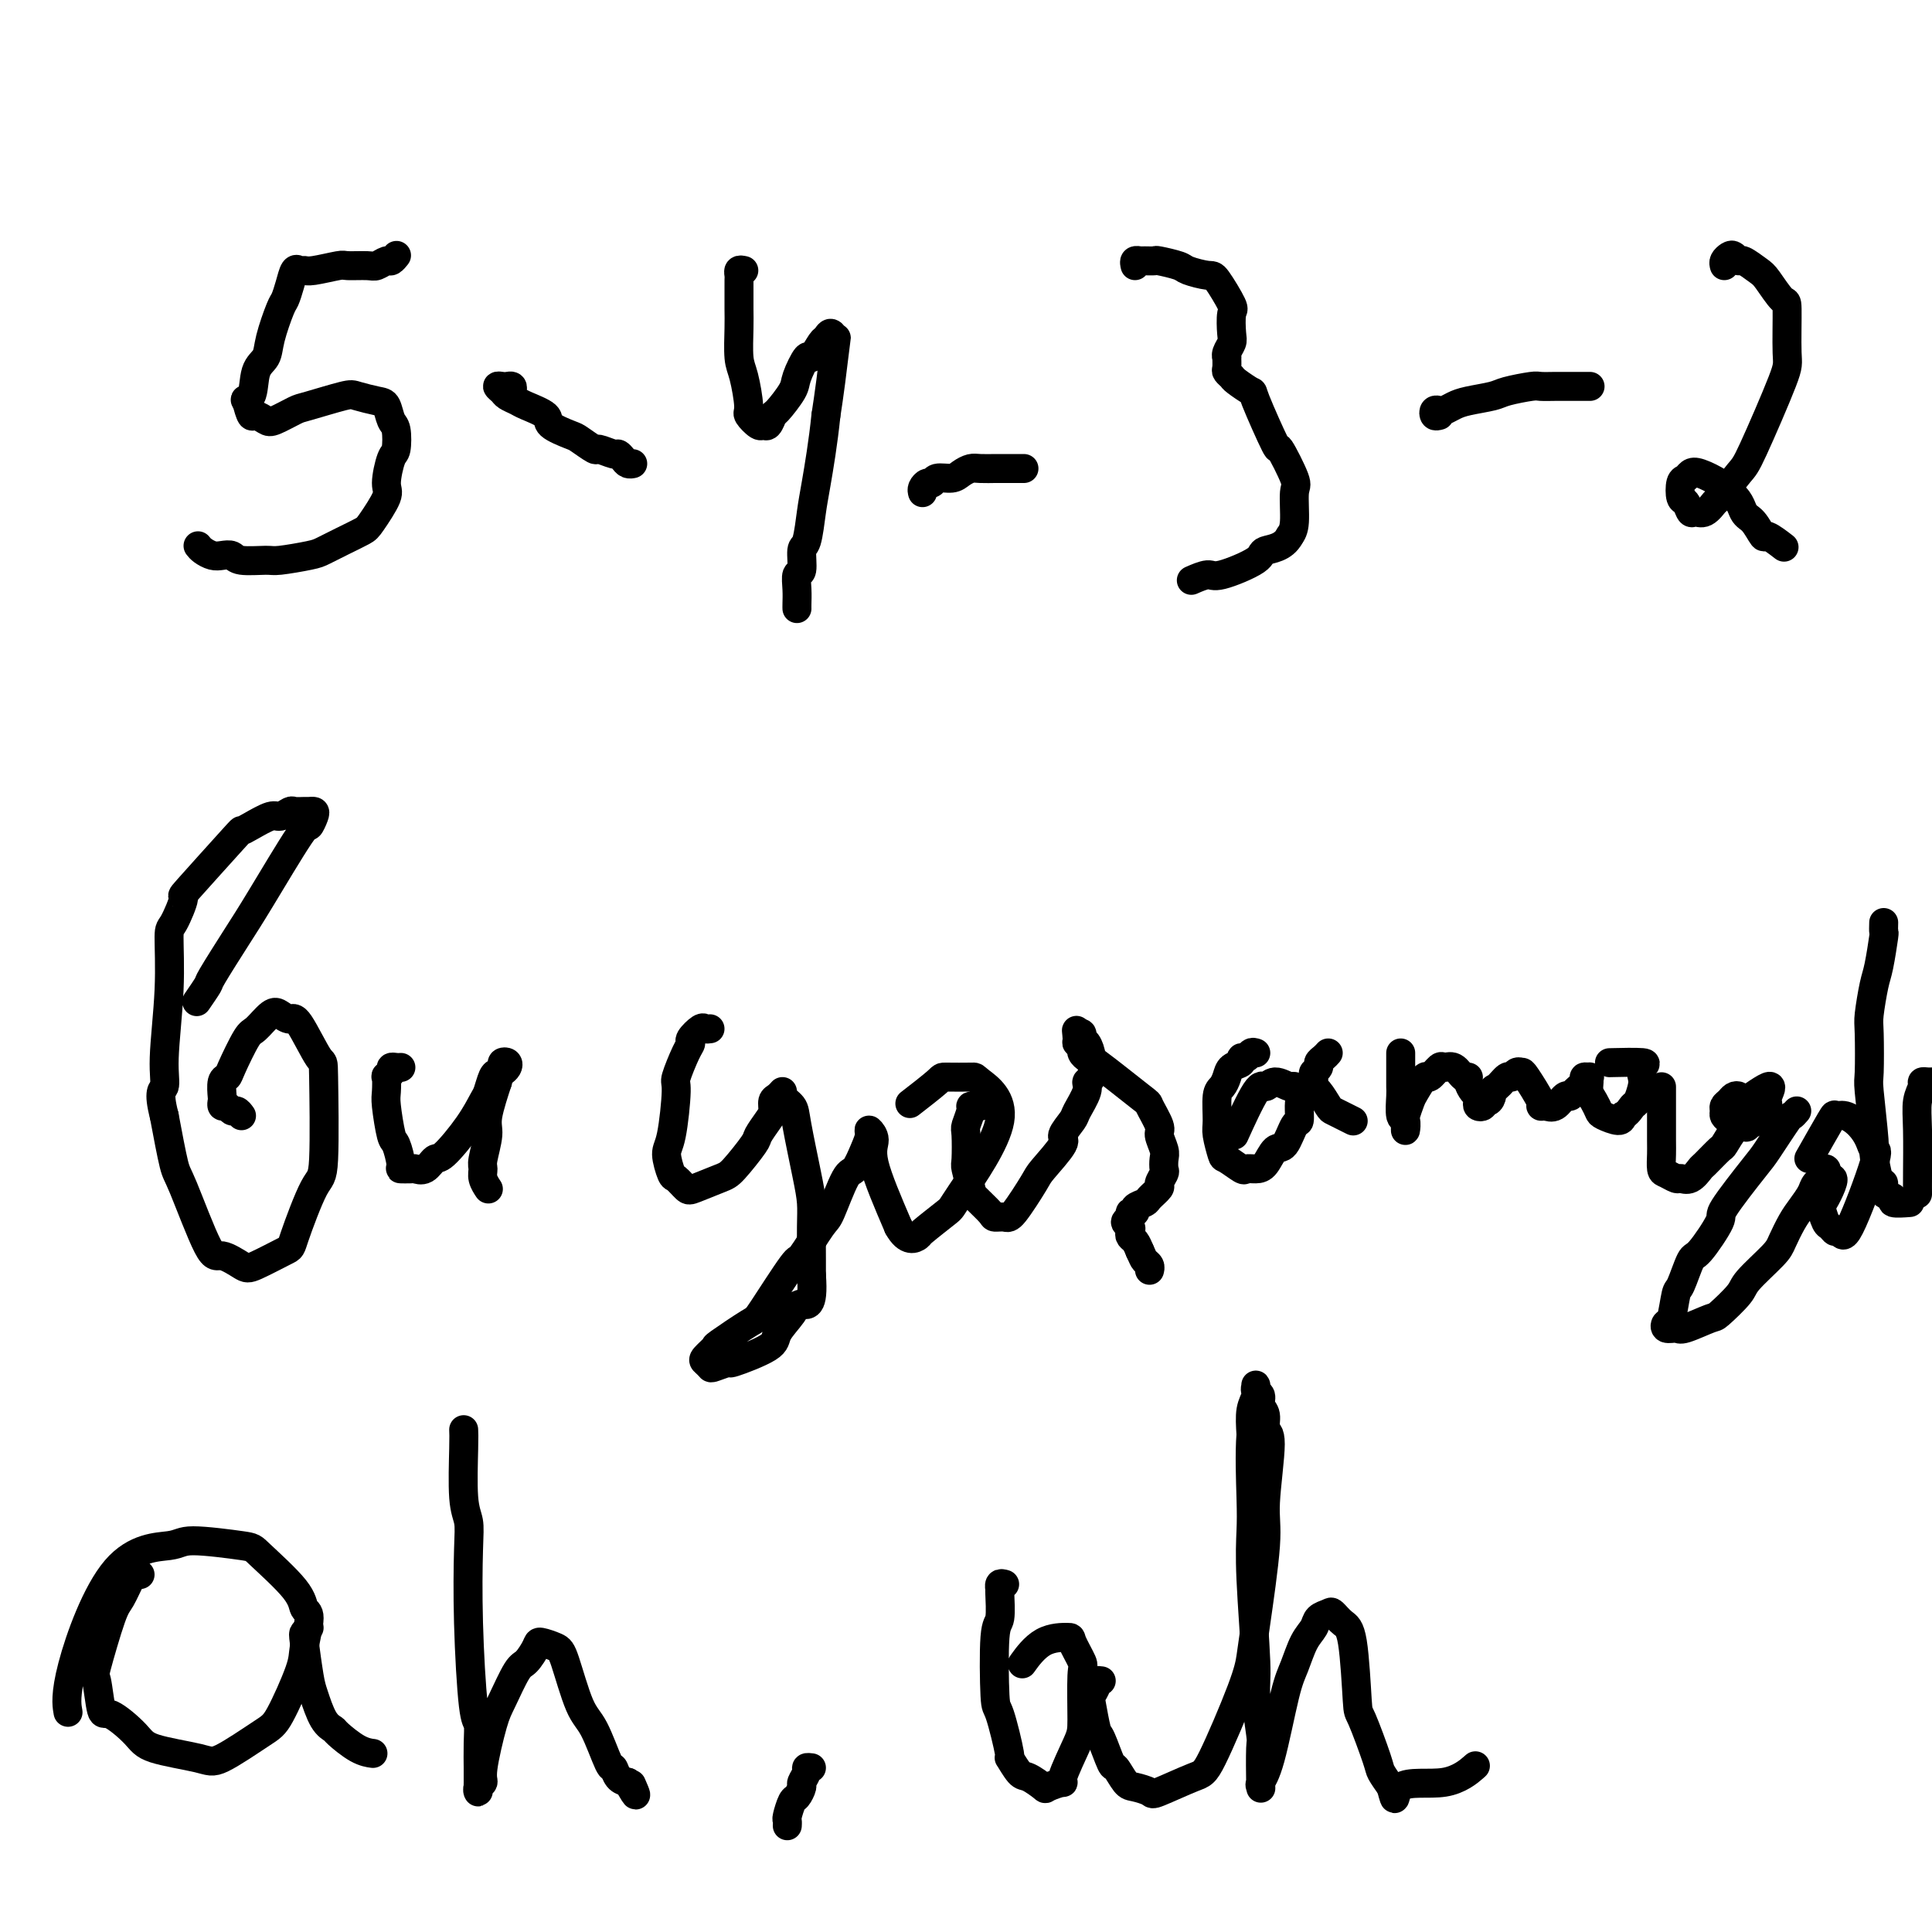
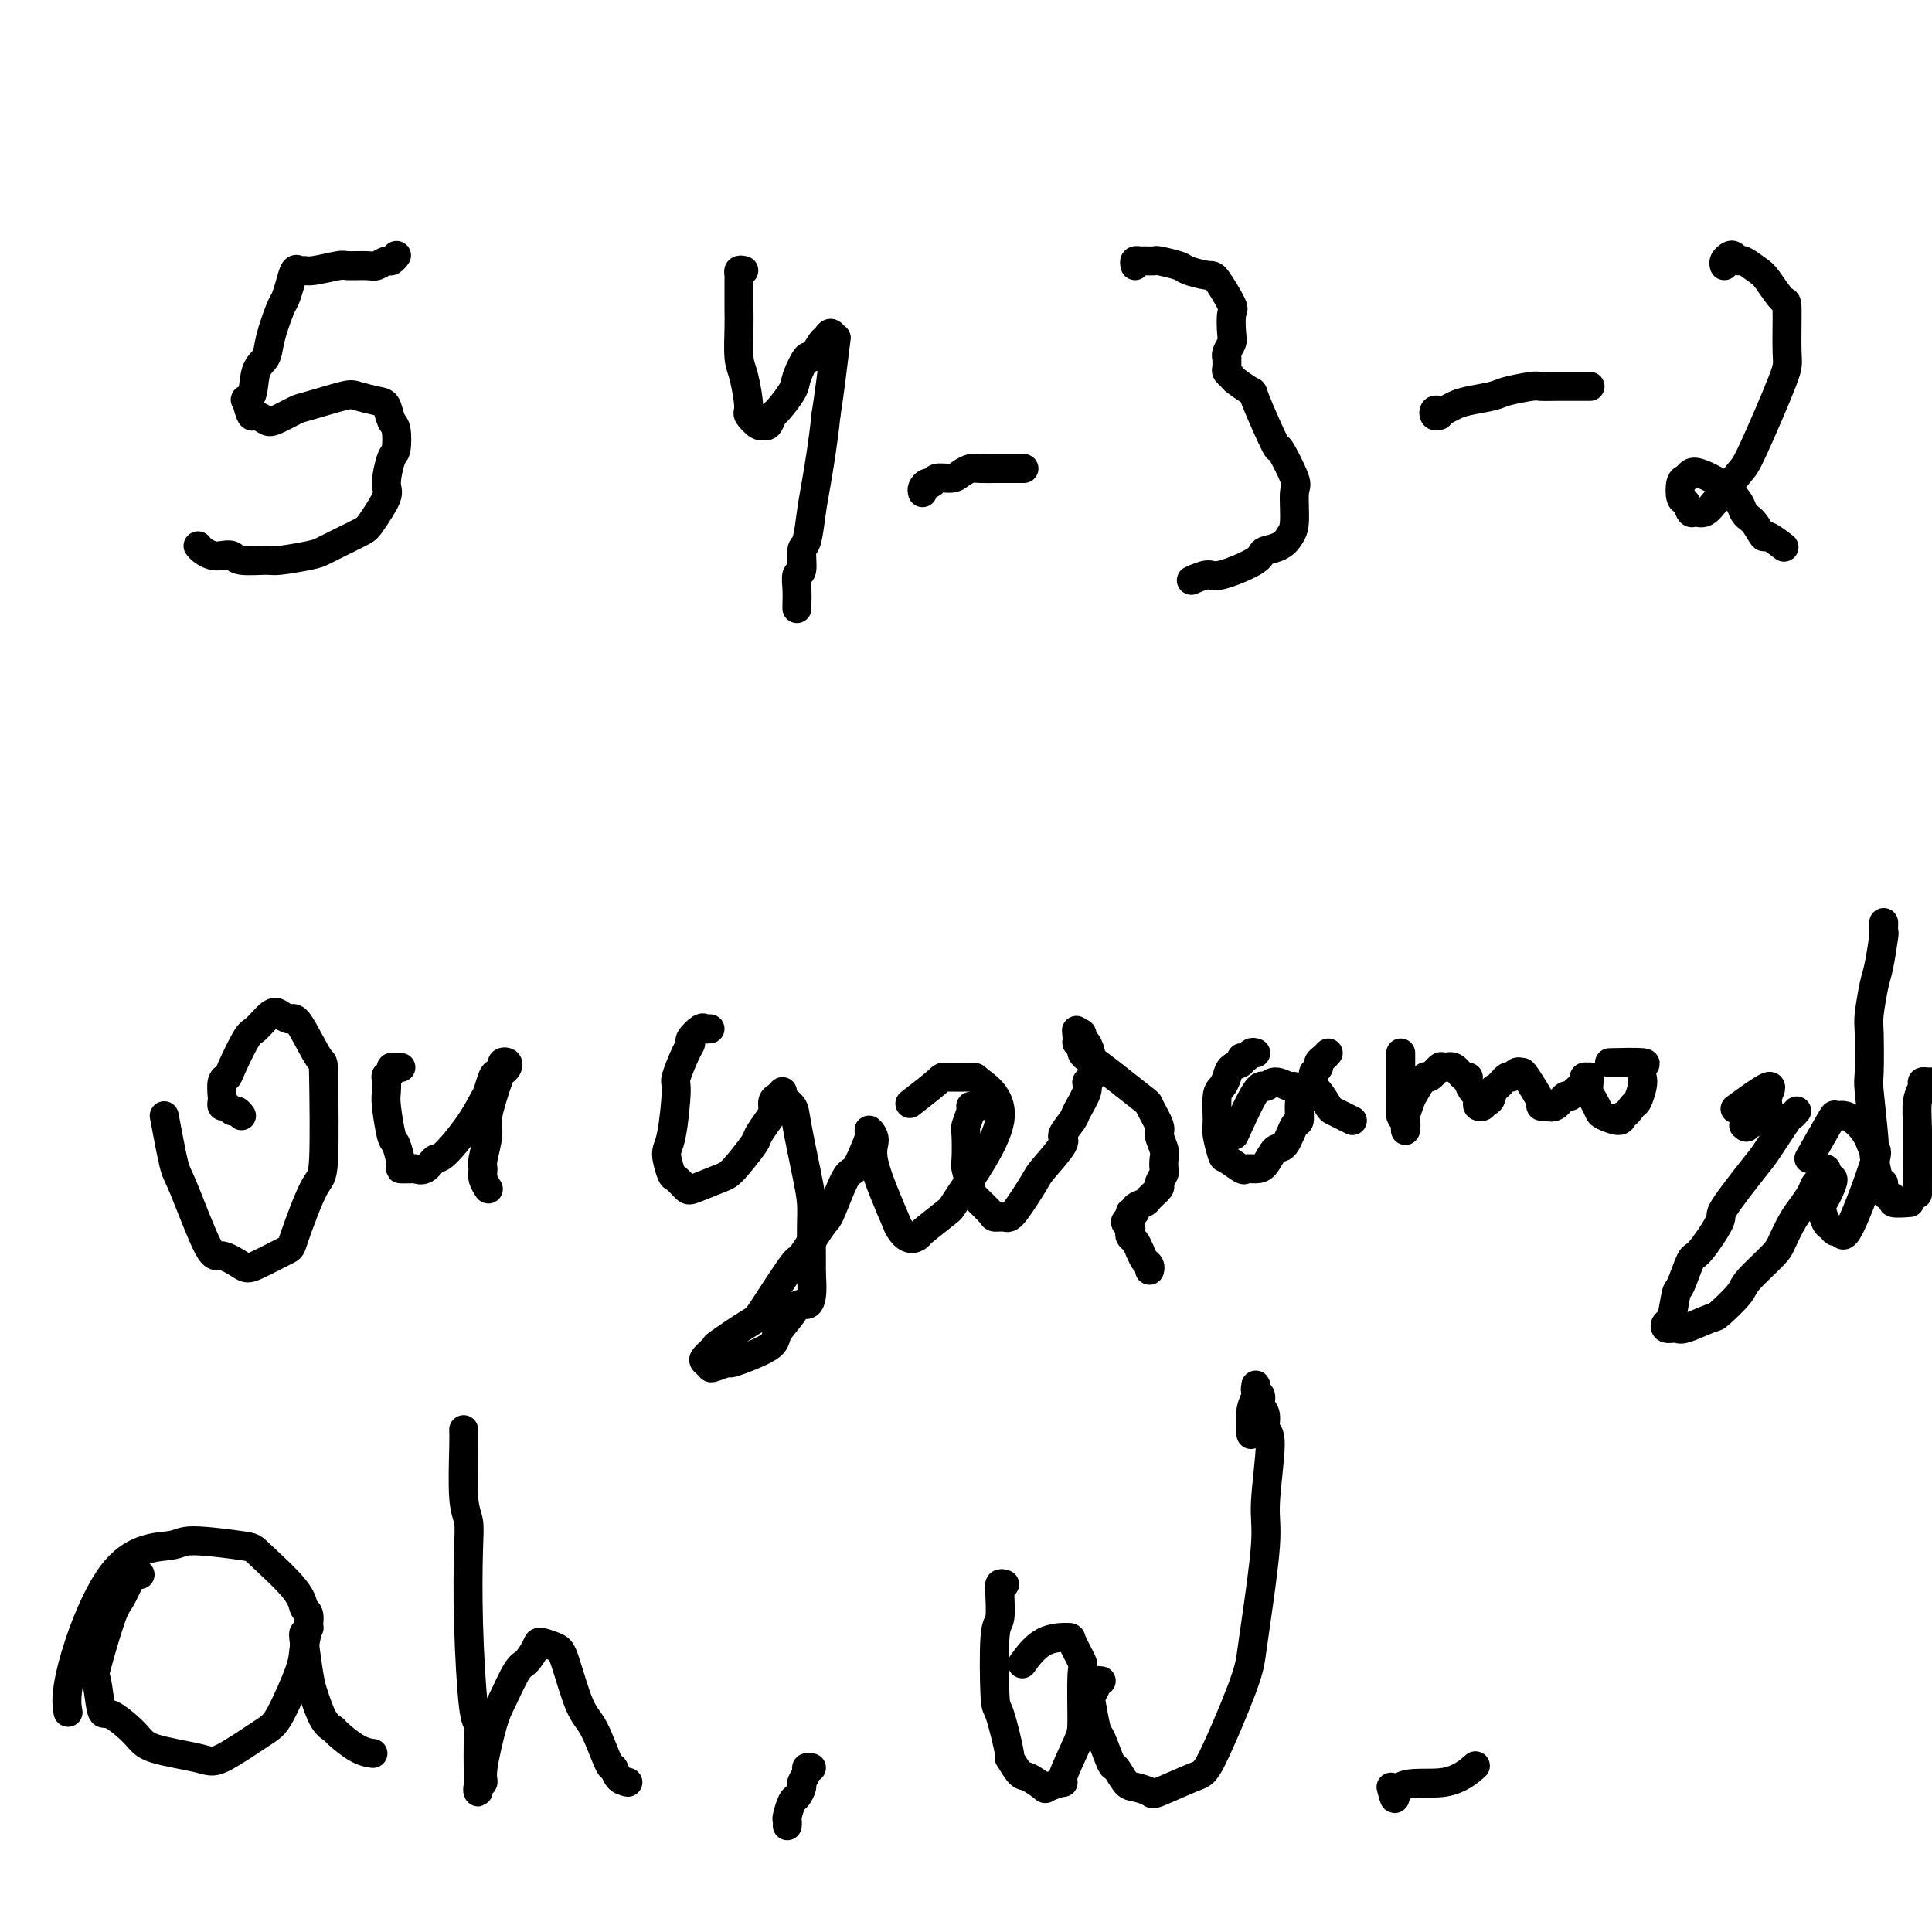
<svg xmlns="http://www.w3.org/2000/svg" viewBox="0 0 400 400" version="1.1">
  <g fill="none" stroke="#000000" stroke-width="6" stroke-linecap="round" stroke-linejoin="round">
    <path d="M41,113c0.242,0.312 0.485,0.623 1,1c0.515,0.377 1.304,0.819 2,1c0.696,0.181 1.299,0.102 2,0c0.701,-0.102 1.501,-0.227 2,0c0.499,0.227 0.699,0.805 2,1c1.301,0.195 3.705,0.008 5,0c1.295,-0.008 1.481,0.163 3,0c1.519,-0.163 4.369,-0.659 6,-1c1.631,-0.341 2.042,-0.525 3,-1c0.958,-0.475 2.462,-1.240 4,-2c1.538,-0.760 3.108,-1.514 4,-2c0.892,-0.486 1.104,-0.705 2,-2c0.896,-1.295 2.476,-3.667 3,-5c0.524,-1.333 -0.006,-1.626 0,-3c0.006,-1.374 0.549,-3.829 1,-5c0.451,-1.171 0.811,-1.059 1,-2c0.189,-0.941 0.209,-2.935 0,-4c-0.209,-1.065 -0.645,-1.201 -1,-2c-0.355,-0.799 -0.627,-2.259 -1,-3c-0.373,-0.741 -0.846,-0.761 -2,-1c-1.154,-0.239 -2.988,-0.698 -4,-1c-1.012,-0.302 -1.201,-0.448 -3,0c-1.799,0.448 -5.207,1.489 -7,2c-1.793,0.511 -1.972,0.493 -3,1c-1.028,0.507 -2.905,1.539 -4,2c-1.095,0.461 -1.407,0.350 -2,0c-0.593,-0.350 -1.467,-0.940 -2,-1c-0.533,-0.060 -0.724,0.412 -1,0c-0.276,-0.412 -0.638,-1.706 -1,-3" />
    <path d="M51,83c-0.732,-0.580 0.438,-0.029 1,-1c0.562,-0.971 0.518,-3.463 1,-5c0.482,-1.537 1.491,-2.119 2,-3c0.509,-0.881 0.518,-2.062 1,-4c0.482,-1.938 1.439,-4.635 2,-6c0.561,-1.365 0.728,-1.399 1,-2c0.272,-0.601 0.650,-1.768 1,-3c0.350,-1.232 0.672,-2.530 1,-3c0.328,-0.470 0.662,-0.112 1,0c0.338,0.112 0.678,-0.023 1,0c0.322,0.023 0.624,0.203 2,0c1.376,-0.203 3.826,-0.791 5,-1c1.174,-0.209 1.074,-0.041 2,0c0.926,0.041 2.879,-0.045 4,0c1.121,0.045 1.411,0.222 2,0c0.589,-0.222 1.477,-0.843 2,-1c0.523,-0.157 0.679,0.150 1,0c0.321,-0.150 0.806,-0.757 1,-1c0.194,-0.243 0.097,-0.121 0,0" />
-     <path d="M106,81c0.093,-0.421 0.186,-0.842 0,-1c-0.186,-0.158 -0.650,-0.054 -1,0c-0.350,0.054 -0.585,0.056 -1,0c-0.415,-0.056 -1.012,-0.171 -1,0c0.012,0.171 0.631,0.626 1,1c0.369,0.374 0.487,0.666 1,1c0.513,0.334 1.419,0.709 2,1c0.581,0.291 0.836,0.496 2,1c1.164,0.504 3.237,1.306 4,2c0.763,0.694 0.216,1.281 1,2c0.784,0.719 2.900,1.570 4,2c1.100,0.430 1.184,0.440 2,1c0.816,0.560 2.365,1.669 3,2c0.635,0.331 0.355,-0.118 1,0c0.645,0.118 2.215,0.802 3,1c0.785,0.198 0.785,-0.091 1,0c0.215,0.091 0.645,0.560 1,1c0.355,0.440 0.634,0.849 1,1c0.366,0.151 0.819,0.043 1,0c0.181,-0.043 0.091,-0.022 0,0" />
    <path d="M154,56c-0.423,-0.092 -0.845,-0.184 -1,0c-0.155,0.184 -0.041,0.644 0,1c0.041,0.356 0.010,0.609 0,1c-0.010,0.391 -0.000,0.919 0,2c0.000,1.081 -0.010,2.713 0,4c0.010,1.287 0.039,2.227 0,4c-0.039,1.773 -0.147,4.378 0,6c0.147,1.622 0.550,2.262 1,4c0.450,1.738 0.946,4.573 1,6c0.054,1.427 -0.336,1.447 0,2c0.336,0.553 1.397,1.640 2,2c0.603,0.360 0.747,-0.008 1,0c0.253,0.008 0.616,0.391 1,0c0.384,-0.391 0.789,-1.557 1,-2c0.211,-0.443 0.226,-0.165 1,-1c0.774,-0.835 2.305,-2.784 3,-4c0.695,-1.216 0.553,-1.697 1,-3c0.447,-1.303 1.481,-3.426 2,-4c0.519,-0.574 0.521,0.401 1,0c0.479,-0.401 1.436,-2.177 2,-3c0.564,-0.823 0.737,-0.694 1,-1c0.263,-0.306 0.618,-1.049 1,-1c0.382,0.049 0.793,0.889 1,1c0.207,0.111 0.210,-0.509 0,1c-0.210,1.509 -0.631,5.145 -1,8c-0.369,2.855 -0.684,4.927 -1,7" />
    <path d="M171,86c-0.559,5.530 -1.455,10.855 -2,14c-0.545,3.145 -0.738,4.108 -1,6c-0.262,1.892 -0.592,4.712 -1,6c-0.408,1.288 -0.894,1.045 -1,2c-0.106,0.955 0.168,3.107 0,4c-0.168,0.893 -0.777,0.527 -1,1c-0.223,0.473 -0.060,1.787 0,3c0.060,1.213 0.016,2.327 0,3c-0.016,0.673 -0.005,0.907 0,1c0.005,0.093 0.002,0.047 0,0" />
    <path d="M191,102c-0.085,-0.301 -0.171,-0.602 0,-1c0.171,-0.398 0.598,-0.894 1,-1c0.402,-0.106 0.779,0.178 1,0c0.221,-0.178 0.284,-0.818 1,-1c0.716,-0.182 2.084,0.095 3,0c0.916,-0.095 1.381,-0.561 2,-1c0.619,-0.439 1.392,-0.850 2,-1c0.608,-0.150 1.052,-0.040 2,0c0.948,0.040 2.401,0.011 3,0c0.599,-0.011 0.343,-0.003 1,0c0.657,0.003 2.228,0.001 3,0c0.772,-0.001 0.746,-0.000 1,0c0.254,0.000 0.787,0.000 1,0c0.213,-0.000 0.107,-0.000 0,0" />
    <path d="M235,55c-0.099,-0.423 -0.198,-0.846 0,-1c0.198,-0.154 0.694,-0.038 1,0c0.306,0.038 0.422,-0.001 1,0c0.578,0.001 1.619,0.043 2,0c0.381,-0.043 0.103,-0.170 1,0c0.897,0.170 2.970,0.638 4,1c1.030,0.362 1.019,0.619 2,1c0.981,0.381 2.956,0.886 4,1c1.044,0.114 1.156,-0.164 2,1c0.844,1.164 2.418,3.768 3,5c0.582,1.232 0.170,1.091 0,2c-0.170,0.909 -0.098,2.869 0,4c0.098,1.131 0.223,1.434 0,2c-0.223,0.566 -0.793,1.394 -1,2c-0.207,0.606 -0.052,0.989 0,1c0.052,0.011 0.001,-0.349 0,0c-0.001,0.349 0.050,1.408 0,2c-0.050,0.592 -0.199,0.717 0,1c0.199,0.283 0.748,0.723 1,1c0.252,0.277 0.208,0.390 1,1c0.792,0.610 2.420,1.715 3,2c0.580,0.285 0.113,-0.251 1,2c0.887,2.251 3.128,7.289 4,9c0.872,1.711 0.375,0.097 1,1c0.625,0.903 2.374,4.325 3,6c0.626,1.675 0.130,1.605 0,3c-0.130,1.395 0.106,4.256 0,6c-0.106,1.744 -0.553,2.372 -1,3" />
    <path d="M267,111c-1.270,2.464 -3.945,2.626 -5,3c-1.055,0.374 -0.490,0.962 -2,2c-1.510,1.038 -5.095,2.526 -7,3c-1.905,0.474 -2.128,-0.065 -3,0c-0.872,0.065 -2.392,0.733 -3,1c-0.608,0.267 -0.304,0.134 0,0" />
    <path d="M298,86c-0.397,0.112 -0.794,0.223 -1,0c-0.206,-0.223 -0.220,-0.781 0,-1c0.220,-0.219 0.675,-0.100 1,0c0.325,0.100 0.521,0.182 1,0c0.479,-0.182 1.242,-0.627 2,-1c0.758,-0.373 1.511,-0.674 3,-1c1.489,-0.326 3.715,-0.676 5,-1c1.285,-0.324 1.628,-0.623 3,-1c1.372,-0.377 3.772,-0.833 5,-1c1.228,-0.167 1.283,-0.045 2,0c0.717,0.045 2.094,0.012 3,0c0.906,-0.012 1.339,-0.003 2,0c0.661,0.003 1.548,0.001 2,0c0.452,-0.001 0.468,-0.000 1,0c0.532,0.000 1.581,0.000 2,0c0.419,-0.000 0.210,-0.000 0,0" />
    <path d="M357,55c-0.090,-0.319 -0.181,-0.637 0,-1c0.181,-0.363 0.633,-0.770 1,-1c0.367,-0.230 0.649,-0.282 1,0c0.351,0.282 0.770,0.900 1,1c0.230,0.100 0.272,-0.318 1,0c0.728,0.318 2.142,1.370 3,2c0.858,0.630 1.160,0.836 2,2c0.840,1.164 2.219,3.285 3,4c0.781,0.715 0.966,0.022 1,2c0.034,1.978 -0.082,6.625 0,9c0.082,2.375 0.363,2.477 -1,6c-1.363,3.523 -4.371,10.468 -6,14c-1.629,3.532 -1.879,3.650 -3,5c-1.121,1.350 -3.112,3.933 -4,5c-0.888,1.067 -0.671,0.618 -1,1c-0.329,0.382 -1.202,1.594 -2,2c-0.798,0.406 -1.521,0.007 -2,0c-0.479,-0.007 -0.714,0.377 -1,0c-0.286,-0.377 -0.624,-1.516 -1,-2c-0.376,-0.484 -0.790,-0.313 -1,-1c-0.210,-0.687 -0.215,-2.231 0,-3c0.215,-0.769 0.649,-0.764 1,-1c0.351,-0.236 0.620,-0.713 1,-1c0.380,-0.287 0.872,-0.385 2,0c1.128,0.385 2.894,1.253 4,2c1.106,0.747 1.553,1.374 2,2" />
    <path d="M358,102c2.137,1.145 2.479,3.008 3,4c0.521,0.992 1.223,1.114 2,2c0.777,0.886 1.631,2.536 2,3c0.369,0.464 0.253,-0.260 1,0c0.747,0.260 2.356,1.503 3,2c0.644,0.497 0.322,0.249 0,0" />
    <path d="M50,231c-0.332,-0.455 -0.663,-0.910 -1,-1c-0.337,-0.090 -0.678,0.185 -1,0c-0.322,-0.185 -0.623,-0.831 -1,-1c-0.377,-0.169 -0.830,0.137 -1,0c-0.170,-0.137 -0.059,-0.718 0,-1c0.059,-0.282 0.064,-0.265 0,-1c-0.064,-0.735 -0.198,-2.222 0,-3c0.198,-0.778 0.728,-0.846 1,-1c0.272,-0.154 0.285,-0.392 1,-2c0.715,-1.608 2.131,-4.584 3,-6c0.869,-1.416 1.189,-1.273 2,-2c0.811,-0.727 2.112,-2.326 3,-3c0.888,-0.674 1.362,-0.424 2,0c0.638,0.424 1.440,1.022 2,1c0.560,-0.022 0.878,-0.663 2,1c1.122,1.663 3.046,5.630 4,7c0.954,1.370 0.937,0.144 1,4c0.063,3.856 0.207,12.795 0,17c-0.207,4.205 -0.763,3.675 -2,6c-1.237,2.325 -3.154,7.504 -4,10c-0.846,2.496 -0.622,2.308 -2,3c-1.378,0.692 -4.358,2.262 -6,3c-1.642,0.738 -1.945,0.643 -3,0c-1.055,-0.643 -2.863,-1.832 -4,-2c-1.137,-0.168 -1.604,0.687 -3,-2c-1.396,-2.687 -3.722,-8.916 -5,-12c-1.278,-3.084 -1.508,-3.024 -2,-5c-0.492,-1.976 -1.246,-5.988 -2,-10" />
-     <path d="M34,231c-1.376,-5.353 -0.315,-5.237 0,-6c0.315,-0.763 -0.117,-2.406 0,-6c0.117,-3.594 0.783,-9.139 1,-14c0.217,-4.861 -0.015,-9.037 0,-11c0.015,-1.963 0.276,-1.713 1,-3c0.724,-1.287 1.911,-4.112 2,-5c0.089,-0.888 -0.919,0.161 1,-2c1.919,-2.161 6.765,-7.531 9,-10c2.235,-2.469 1.860,-2.039 2,-2c0.140,0.039 0.796,-0.315 2,-1c1.204,-0.685 2.956,-1.700 4,-2c1.044,-0.300 1.379,0.116 2,0c0.621,-0.116 1.529,-0.764 2,-1c0.471,-0.236 0.505,-0.062 1,0c0.495,0.062 1.449,0.011 2,0c0.551,-0.011 0.697,0.017 1,0c0.303,-0.017 0.762,-0.081 1,0c0.238,0.081 0.253,0.306 0,1c-0.253,0.694 -0.776,1.857 -1,2c-0.224,0.143 -0.149,-0.735 -2,2c-1.851,2.735 -5.628,9.084 -8,13c-2.372,3.916 -3.340,5.400 -5,8c-1.660,2.600 -4.012,6.315 -5,8c-0.988,1.685 -0.612,1.338 -1,2c-0.388,0.662 -1.539,2.332 -2,3c-0.461,0.668 -0.230,0.334 0,0" />
    <path d="M83,221c-0.301,0.021 -0.603,0.041 -1,0c-0.397,-0.041 -0.891,-0.145 -1,0c-0.109,0.145 0.166,0.538 0,1c-0.166,0.462 -0.773,0.993 -1,1c-0.227,0.007 -0.072,-0.510 0,0c0.072,0.510 0.062,2.046 0,3c-0.062,0.954 -0.176,1.328 0,3c0.176,1.672 0.643,4.644 1,6c0.357,1.356 0.606,1.095 1,2c0.394,0.905 0.934,2.977 1,4c0.066,1.023 -0.344,0.998 0,1c0.344,0.002 1.440,0.030 2,0c0.560,-0.030 0.583,-0.117 1,0c0.417,0.117 1.229,0.438 2,0c0.771,-0.438 1.502,-1.635 2,-2c0.498,-0.365 0.763,0.102 2,-1c1.237,-1.102 3.444,-3.773 5,-6c1.556,-2.227 2.459,-4.011 3,-5c0.541,-0.989 0.718,-1.183 1,-2c0.282,-0.817 0.668,-2.258 1,-3c0.332,-0.742 0.612,-0.784 1,-1c0.388,-0.216 0.886,-0.605 1,-1c0.114,-0.395 -0.155,-0.796 0,-1c0.155,-0.204 0.735,-0.209 1,0c0.265,0.209 0.215,0.633 0,1c-0.215,0.367 -0.596,0.676 -1,1c-0.404,0.324 -0.830,0.664 -1,1c-0.170,0.336 -0.085,0.668 0,1" />
    <path d="M103,224c-0.624,1.881 -1.685,5.084 -2,7c-0.315,1.916 0.115,2.545 0,4c-0.115,1.455 -0.777,3.735 -1,5c-0.223,1.265 -0.008,1.514 0,2c0.008,0.486 -0.190,1.208 0,2c0.190,0.792 0.769,1.655 1,2c0.231,0.345 0.116,0.173 0,0" />
    <path d="M147,213c-0.371,0.054 -0.742,0.108 -1,0c-0.258,-0.108 -0.402,-0.379 -1,0c-0.598,0.379 -1.648,1.407 -2,2c-0.352,0.593 -0.006,0.750 0,1c0.006,0.250 -0.329,0.592 -1,2c-0.671,1.408 -1.679,3.880 -2,5c-0.321,1.120 0.046,0.887 0,3c-0.046,2.113 -0.503,6.573 -1,9c-0.497,2.427 -1.034,2.820 -1,4c0.034,1.180 0.639,3.147 1,4c0.361,0.853 0.479,0.594 1,1c0.521,0.406 1.447,1.478 2,2c0.553,0.522 0.735,0.492 2,0c1.265,-0.492 3.613,-1.448 5,-2c1.387,-0.552 1.811,-0.700 3,-2c1.189,-1.300 3.141,-3.753 4,-5c0.859,-1.247 0.625,-1.289 1,-2c0.375,-0.711 1.359,-2.090 2,-3c0.641,-0.910 0.941,-1.352 1,-2c0.059,-0.648 -0.121,-1.502 0,-2c0.121,-0.498 0.542,-0.638 1,-1c0.458,-0.362 0.952,-0.944 1,-1c0.048,-0.056 -0.351,0.413 0,1c0.351,0.587 1.453,1.290 2,2c0.547,0.710 0.539,1.426 1,4c0.461,2.574 1.392,7.008 2,10c0.608,2.992 0.895,4.544 1,6c0.105,1.456 0.028,2.815 0,5c-0.028,2.185 -0.008,5.196 0,7c0.008,1.804 0.004,2.402 0,3" />
    <path d="M168,264c0.548,7.172 -1.081,6.101 -2,6c-0.919,-0.101 -1.130,0.767 -2,2c-0.870,1.233 -2.401,2.831 -3,4c-0.599,1.169 -0.265,1.908 -2,3c-1.735,1.092 -5.540,2.538 -7,3c-1.460,0.462 -0.575,-0.060 -1,0c-0.425,0.060 -2.158,0.702 -3,1c-0.842,0.298 -0.792,0.252 -1,0c-0.208,-0.252 -0.676,-0.709 -1,-1c-0.324,-0.291 -0.506,-0.416 0,-1c0.506,-0.584 1.698,-1.626 2,-2c0.302,-0.374 -0.287,-0.080 1,-1c1.287,-0.920 4.450,-3.052 6,-4c1.550,-0.948 1.488,-0.710 3,-3c1.512,-2.290 4.597,-7.108 6,-9c1.403,-1.892 1.124,-0.857 2,-2c0.876,-1.143 2.907,-4.462 4,-6c1.093,-1.538 1.250,-1.294 2,-3c0.750,-1.706 2.095,-5.362 3,-7c0.905,-1.638 1.372,-1.257 2,-2c0.628,-0.743 1.419,-2.611 2,-4c0.581,-1.389 0.954,-2.300 1,-3c0.046,-0.700 -0.235,-1.188 0,-1c0.235,0.188 0.986,1.050 1,2c0.014,0.950 -0.710,1.986 0,5c0.710,3.014 2.855,8.007 5,13" />
    <path d="M186,254c1.852,3.390 3.483,2.366 4,2c0.517,-0.366 -0.080,-0.074 1,-1c1.080,-0.926 3.835,-3.071 5,-4c1.165,-0.929 0.739,-0.641 3,-4c2.261,-3.359 7.210,-10.364 8,-15c0.790,-4.636 -2.577,-6.902 -4,-8c-1.423,-1.098 -0.901,-1.029 -2,-1c-1.099,0.029 -3.820,0.018 -5,0c-1.180,-0.018 -0.818,-0.043 -2,1c-1.182,1.043 -3.909,3.155 -5,4c-1.091,0.845 -0.545,0.422 0,0" />
    <path d="M203,229c-0.301,0.008 -0.603,0.015 -1,0c-0.397,-0.015 -0.891,-0.053 -1,0c-0.109,0.053 0.166,0.196 0,1c-0.166,0.804 -0.773,2.268 -1,3c-0.227,0.732 -0.074,0.733 0,2c0.074,1.267 0.069,3.800 0,5c-0.069,1.200 -0.202,1.068 0,2c0.202,0.932 0.740,2.929 1,4c0.260,1.071 0.241,1.217 1,2c0.759,0.783 2.294,2.203 3,3c0.706,0.797 0.581,0.971 1,1c0.419,0.029 1.382,-0.087 2,0c0.618,0.087 0.892,0.376 2,-1c1.108,-1.376 3.050,-4.417 4,-6c0.950,-1.583 0.908,-1.706 2,-3c1.092,-1.294 3.320,-3.757 4,-5c0.680,-1.243 -0.187,-1.265 0,-2c0.187,-0.735 1.427,-2.183 2,-3c0.573,-0.817 0.480,-1.002 1,-2c0.520,-0.998 1.653,-2.810 2,-4c0.347,-1.190 -0.093,-1.758 0,-2c0.093,-0.242 0.719,-0.160 1,-1c0.281,-0.840 0.216,-2.604 0,-4c-0.216,-1.396 -0.584,-2.426 -1,-3c-0.416,-0.574 -0.881,-0.693 -1,-1c-0.119,-0.307 0.109,-0.802 0,-1c-0.109,-0.198 -0.554,-0.099 -1,0" />
    <path d="M223,214c-0.292,-1.677 -0.022,0.130 0,1c0.022,0.870 -0.206,0.805 0,1c0.206,0.195 0.844,0.652 1,1c0.156,0.348 -0.171,0.587 0,1c0.171,0.413 0.838,1.000 1,1c0.162,-0.000 -0.182,-0.587 2,1c2.182,1.587 6.890,5.349 9,7c2.110,1.651 1.623,1.190 2,2c0.377,0.810 1.617,2.889 2,4c0.383,1.111 -0.092,1.252 0,2c0.092,0.748 0.753,2.102 1,3c0.247,0.898 0.082,1.339 0,2c-0.082,0.661 -0.082,1.543 0,2c0.082,0.457 0.245,0.490 0,1c-0.245,0.510 -0.896,1.498 -1,2c-0.104,0.502 0.341,0.517 0,1c-0.341,0.483 -1.469,1.435 -2,2c-0.531,0.565 -0.467,0.743 -1,1c-0.533,0.257 -1.664,0.594 -2,1c-0.336,0.406 0.124,0.882 0,1c-0.124,0.118 -0.832,-0.123 -1,0c-0.168,0.123 0.203,0.611 0,1c-0.203,0.389 -0.980,0.681 -1,1c-0.020,0.319 0.716,0.666 1,1c0.284,0.334 0.117,0.657 0,1c-0.117,0.343 -0.185,0.708 0,1c0.185,0.292 0.624,0.512 1,1c0.376,0.488 0.688,1.244 1,2" />
    <path d="M236,259c0.630,1.337 0.705,1.678 1,2c0.295,0.322 0.810,0.625 1,1c0.190,0.375 0.054,0.821 0,1c-0.054,0.179 -0.027,0.089 0,0" />
    <path d="M260,218c-0.344,-0.120 -0.687,-0.240 -1,0c-0.313,0.240 -0.595,0.841 -1,1c-0.405,0.159 -0.934,-0.122 -1,0c-0.066,0.122 0.332,0.649 0,1c-0.332,0.351 -1.395,0.528 -2,1c-0.605,0.472 -0.751,1.240 -1,2c-0.249,0.760 -0.599,1.510 -1,2c-0.401,0.490 -0.853,0.718 -1,2c-0.147,1.282 0.010,3.619 0,5c-0.010,1.381 -0.186,1.806 0,3c0.186,1.194 0.735,3.157 1,4c0.265,0.843 0.245,0.565 1,1c0.755,0.435 2.285,1.583 3,2c0.715,0.417 0.614,0.102 1,0c0.386,-0.102 1.259,0.011 2,0c0.741,-0.011 1.351,-0.144 2,-1c0.649,-0.856 1.336,-2.435 2,-3c0.664,-0.565 1.303,-0.114 2,-1c0.697,-0.886 1.451,-3.107 2,-4c0.549,-0.893 0.892,-0.459 1,-1c0.108,-0.541 -0.019,-2.059 0,-3c0.019,-0.941 0.184,-1.305 0,-2c-0.184,-0.695 -0.718,-1.721 -1,-2c-0.282,-0.279 -0.311,0.190 -1,0c-0.689,-0.190 -2.038,-1.037 -3,-1c-0.962,0.037 -1.536,0.958 -2,1c-0.464,0.042 -0.817,-0.796 -2,1c-1.183,1.796 -3.195,6.228 -4,8c-0.805,1.772 -0.402,0.886 0,0" />
-     <path d="M275,218c-0.301,0.333 -0.602,0.665 -1,1c-0.398,0.335 -0.892,0.671 -1,1c-0.108,0.329 0.169,0.649 0,1c-0.169,0.351 -0.784,0.731 -1,1c-0.216,0.269 -0.031,0.425 0,1c0.031,0.575 -0.091,1.568 0,2c0.091,0.432 0.396,0.301 1,1c0.604,0.699 1.507,2.226 2,3c0.493,0.774 0.575,0.795 1,1c0.425,0.205 1.191,0.594 2,1c0.809,0.406 1.660,0.830 2,1c0.340,0.170 0.170,0.085 0,0" />
+     <path d="M275,218c-0.301,0.333 -0.602,0.665 -1,1c-0.398,0.335 -0.892,0.671 -1,1c-0.108,0.329 0.169,0.649 0,1c-0.169,0.351 -0.784,0.731 -1,1c-0.216,0.269 -0.031,0.425 0,1c0.031,0.575 -0.091,1.568 0,2c0.091,0.432 0.396,0.301 1,1c0.604,0.699 1.507,2.226 2,3c0.493,0.774 0.575,0.795 1,1c0.425,0.205 1.191,0.594 2,1c0.809,0.406 1.660,0.830 2,1" />
    <path d="M290,218c0.000,0.243 0.000,0.485 0,1c-0.000,0.515 -0.001,1.301 0,2c0.001,0.699 0.004,1.309 0,2c-0.004,0.691 -0.015,1.461 0,2c0.015,0.539 0.057,0.845 0,2c-0.057,1.155 -0.211,3.157 0,4c0.211,0.843 0.788,0.526 1,1c0.212,0.474 0.060,1.739 0,2c-0.060,0.261 -0.028,-0.481 0,-1c0.028,-0.519 0.053,-0.816 0,-1c-0.053,-0.184 -0.184,-0.254 0,-1c0.184,-0.746 0.683,-2.169 1,-3c0.317,-0.831 0.451,-1.070 1,-2c0.549,-0.930 1.512,-2.553 2,-3c0.488,-0.447 0.501,0.280 1,0c0.499,-0.280 1.482,-1.568 2,-2c0.518,-0.432 0.569,-0.009 1,0c0.431,0.009 1.243,-0.397 2,0c0.757,0.397 1.460,1.598 2,2c0.540,0.402 0.915,0.005 1,0c0.085,-0.005 -0.122,0.380 0,1c0.122,0.620 0.572,1.473 1,2c0.428,0.527 0.833,0.727 1,1c0.167,0.273 0.096,0.620 0,1c-0.096,0.380 -0.218,0.795 0,1c0.218,0.205 0.777,0.202 1,0c0.223,-0.202 0.112,-0.601 0,-1" />
    <path d="M307,228c1.814,0.657 1.848,-1.201 2,-2c0.152,-0.799 0.423,-0.540 1,-1c0.577,-0.460 1.462,-1.641 2,-2c0.538,-0.359 0.730,0.104 1,0c0.270,-0.104 0.618,-0.774 1,-1c0.382,-0.226 0.798,-0.009 1,0c0.202,0.009 0.189,-0.192 1,1c0.811,1.192 2.444,3.776 3,5c0.556,1.224 0.033,1.089 0,1c-0.033,-0.089 0.424,-0.131 1,0c0.576,0.131 1.273,0.435 2,0c0.727,-0.435 1.486,-1.609 2,-2c0.514,-0.391 0.782,0.000 1,0c0.218,-0.000 0.384,-0.393 1,-1c0.616,-0.607 1.682,-1.428 2,-2c0.318,-0.572 -0.112,-0.893 0,-1c0.112,-0.107 0.765,0.002 1,0c0.235,-0.002 0.052,-0.113 0,0c-0.052,0.113 0.025,0.449 0,1c-0.025,0.551 -0.154,1.315 0,2c0.154,0.685 0.591,1.291 1,2c0.409,0.709 0.790,1.520 1,2c0.210,0.480 0.249,0.629 1,1c0.751,0.371 2.215,0.963 3,1c0.785,0.037 0.893,-0.482 1,-1" />
    <path d="M336,231c1.027,-0.434 1.594,-1.520 2,-2c0.406,-0.480 0.651,-0.353 1,-1c0.349,-0.647 0.803,-2.068 1,-3c0.197,-0.932 0.136,-1.374 0,-2c-0.136,-0.626 -0.346,-1.436 0,-2c0.346,-0.564 1.247,-0.883 0,-1c-1.247,-0.117 -4.642,-0.034 -6,0c-1.358,0.034 -0.679,0.017 0,0" />
-     <path d="M344,225c0.000,0.213 0.000,0.426 0,1c-0.000,0.574 -0.001,1.509 0,2c0.001,0.491 0.002,0.537 0,2c-0.002,1.463 -0.008,4.343 0,6c0.008,1.657 0.029,2.090 0,3c-0.029,0.910 -0.107,2.298 0,3c0.107,0.702 0.400,0.717 1,1c0.600,0.283 1.507,0.835 2,1c0.493,0.165 0.574,-0.058 1,0c0.426,0.058 1.198,0.397 2,0c0.802,-0.397 1.633,-1.529 2,-2c0.367,-0.471 0.270,-0.281 1,-1c0.730,-0.719 2.287,-2.347 3,-3c0.713,-0.653 0.584,-0.332 1,-1c0.416,-0.668 1.379,-2.325 2,-3c0.621,-0.675 0.899,-0.366 1,-1c0.101,-0.634 0.024,-2.209 0,-3c-0.024,-0.791 0.005,-0.797 0,-1c-0.005,-0.203 -0.044,-0.601 0,-1c0.044,-0.399 0.170,-0.797 0,-1c-0.170,-0.203 -0.635,-0.209 -1,0c-0.365,0.209 -0.631,0.633 -1,1c-0.369,0.367 -0.842,0.676 -1,1c-0.158,0.324 -0.001,0.661 0,1c0.001,0.339 -0.154,0.679 0,1c0.154,0.321 0.619,0.622 1,1c0.381,0.378 0.680,0.833 1,1c0.320,0.167 0.663,0.048 1,0c0.337,-0.048 0.669,-0.024 1,0" />
    <path d="M361,233c0.735,0.671 0.574,0.347 1,0c0.426,-0.347 1.441,-0.717 2,-1c0.559,-0.283 0.664,-0.478 1,-1c0.336,-0.522 0.905,-1.372 1,-2c0.095,-0.628 -0.284,-1.034 0,-2c0.284,-0.966 1.230,-2.491 0,-2c-1.230,0.491 -4.637,2.997 -6,4c-1.363,1.003 -0.681,0.501 0,0" />
    <path d="M372,230c-0.419,0.476 -0.839,0.951 -1,1c-0.161,0.049 -0.064,-0.329 -1,1c-0.936,1.329 -2.905,4.364 -4,6c-1.095,1.636 -1.315,1.873 -3,4c-1.685,2.127 -4.837,6.143 -6,8c-1.163,1.857 -0.339,1.554 -1,3c-0.661,1.446 -2.807,4.640 -4,6c-1.193,1.360 -1.433,0.885 -2,2c-0.567,1.115 -1.460,3.819 -2,5c-0.540,1.181 -0.726,0.838 -1,2c-0.274,1.162 -0.635,3.830 -1,5c-0.365,1.170 -0.735,0.842 -1,1c-0.265,0.158 -0.425,0.802 0,1c0.425,0.198 1.435,-0.051 2,0c0.565,0.051 0.687,0.403 2,0c1.313,-0.403 3.819,-1.561 5,-2c1.181,-0.439 1.037,-0.160 2,-1c0.963,-0.840 3.035,-2.798 4,-4c0.965,-1.202 0.825,-1.648 2,-3c1.175,-1.352 3.667,-3.612 5,-5c1.333,-1.388 1.508,-1.905 2,-3c0.492,-1.095 1.302,-2.769 2,-4c0.698,-1.231 1.283,-2.019 2,-3c0.717,-0.981 1.565,-2.156 2,-3c0.435,-0.844 0.456,-1.359 1,-2c0.544,-0.641 1.610,-1.409 2,-2c0.390,-0.591 0.105,-1.005 0,-1c-0.105,0.005 -0.030,0.430 0,1c0.030,0.570 0.015,1.285 0,2" />
    <path d="M378,245c2.858,-2.954 1.003,1.160 0,3c-1.003,1.840 -1.155,1.405 -1,2c0.155,0.595 0.619,2.221 1,3c0.381,0.779 0.681,0.712 1,1c0.319,0.288 0.657,0.930 1,1c0.343,0.070 0.692,-0.431 1,0c0.308,0.431 0.575,1.795 2,-1c1.425,-2.795 4.008,-9.748 5,-13c0.992,-3.252 0.391,-2.804 0,-3c-0.391,-0.196 -0.574,-1.036 -1,-2c-0.426,-0.964 -1.096,-2.050 -2,-3c-0.904,-0.950 -2.043,-1.763 -3,-2c-0.957,-0.237 -1.731,0.101 -2,0c-0.269,-0.101 -0.034,-0.643 -1,1c-0.966,1.643 -3.133,5.469 -4,7c-0.867,1.531 -0.433,0.765 0,0" />
    <path d="M390,191c-0.024,0.894 -0.049,1.787 0,2c0.049,0.213 0.171,-0.255 0,1c-0.171,1.255 -0.634,4.232 -1,6c-0.366,1.768 -0.635,2.328 -1,4c-0.365,1.672 -0.826,4.456 -1,6c-0.174,1.544 -0.061,1.849 0,4c0.061,2.151 0.072,6.150 0,8c-0.072,1.850 -0.225,1.552 0,4c0.225,2.448 0.829,7.644 1,10c0.171,2.356 -0.089,1.874 0,3c0.089,1.126 0.529,3.861 1,5c0.471,1.139 0.975,0.684 1,1c0.025,0.316 -0.427,1.405 0,2c0.427,0.595 1.733,0.696 2,1c0.267,0.304 -0.505,0.813 0,1c0.505,0.187 2.287,0.054 3,0c0.713,-0.054 0.356,-0.027 0,0" />
    <path d="M400,224c-0.301,0.014 -0.603,0.029 -1,0c-0.397,-0.029 -0.891,-0.101 -1,0c-0.109,0.101 0.167,0.374 0,1c-0.167,0.626 -0.777,1.604 -1,3c-0.223,1.396 -0.060,3.209 0,6c0.060,2.791 0.016,6.559 0,9c-0.016,2.441 -0.005,3.555 0,4c0.005,0.445 0.002,0.223 0,0" />
    <path d="M29,326c-0.360,-0.003 -0.720,-0.007 -1,0c-0.280,0.007 -0.478,0.024 -1,1c-0.522,0.976 -1.366,2.911 -2,4c-0.634,1.089 -1.057,1.332 -2,4c-0.943,2.668 -2.408,7.761 -3,10c-0.592,2.239 -0.313,1.625 0,3c0.313,1.375 0.661,4.739 1,6c0.339,1.261 0.669,0.419 2,1c1.331,0.581 3.662,2.583 5,4c1.338,1.417 1.683,2.247 4,3c2.317,0.753 6.607,1.429 9,2c2.393,0.571 2.889,1.037 5,0c2.111,-1.037 5.838,-3.577 8,-5c2.162,-1.423 2.758,-1.728 4,-4c1.242,-2.272 3.131,-6.512 4,-9c0.869,-2.488 0.720,-3.223 1,-5c0.280,-1.777 0.991,-4.594 1,-6c0.009,-1.406 -0.684,-1.401 -1,-2c-0.316,-0.599 -0.255,-1.803 -2,-4c-1.745,-2.197 -5.295,-5.386 -7,-7c-1.705,-1.614 -1.564,-1.652 -4,-2c-2.436,-0.348 -7.448,-1.007 -10,-1c-2.552,0.007 -2.645,0.679 -5,1c-2.355,0.321 -6.971,0.292 -11,5c-4.029,4.708 -7.469,14.152 -9,20c-1.531,5.848 -1.152,8.099 -1,9c0.152,0.901 0.076,0.450 0,0" />
    <path d="M64,337c-0.397,0.386 -0.794,0.772 -1,1c-0.206,0.228 -0.219,0.299 0,2c0.219,1.701 0.672,5.031 1,7c0.328,1.969 0.531,2.576 1,4c0.469,1.424 1.205,3.663 2,5c0.795,1.337 1.650,1.770 2,2c0.350,0.230 0.197,0.258 1,1c0.803,0.742 2.562,2.200 4,3c1.438,0.800 2.554,0.943 3,1c0.446,0.057 0.223,0.029 0,0" />
    <path d="M96,296c0.030,0.684 0.060,1.369 0,4c-0.060,2.631 -0.209,7.210 0,10c0.209,2.790 0.778,3.792 1,5c0.222,1.208 0.098,2.621 0,6c-0.098,3.379 -0.170,8.724 0,15c0.170,6.276 0.581,13.484 1,17c0.419,3.516 0.844,3.341 1,4c0.156,0.659 0.042,2.151 0,4c-0.042,1.849 -0.011,4.055 0,5c0.011,0.945 0.002,0.628 0,1c-0.002,0.372 0.004,1.431 0,2c-0.004,0.569 -0.017,0.647 0,1c0.017,0.353 0.063,0.982 0,1c-0.063,0.018 -0.236,-0.575 0,-1c0.236,-0.425 0.882,-0.681 1,-1c0.118,-0.319 -0.292,-0.699 0,-3c0.292,-2.301 1.287,-6.521 2,-9c0.713,-2.479 1.145,-3.215 2,-5c0.855,-1.785 2.134,-4.619 3,-6c0.866,-1.381 1.319,-1.309 2,-2c0.681,-0.691 1.589,-2.144 2,-3c0.411,-0.856 0.325,-1.115 1,-1c0.675,0.115 2.111,0.603 3,1c0.889,0.397 1.233,0.703 2,3c0.767,2.297 1.959,6.584 3,9c1.041,2.416 1.931,2.962 3,5c1.069,2.038 2.318,5.567 3,7c0.682,1.433 0.799,0.770 1,1c0.201,0.230 0.486,1.351 1,2c0.514,0.649 1.257,0.824 2,1" />
-     <path d="M130,369c2.556,4.578 1.444,2.022 1,1c-0.444,-1.022 -0.222,-0.511 0,0" />
    <path d="M168,366c-0.455,-0.056 -0.909,-0.113 -1,0c-0.091,0.113 0.183,0.395 0,1c-0.183,0.605 -0.823,1.532 -1,2c-0.177,0.468 0.110,0.478 0,1c-0.110,0.522 -0.618,1.555 -1,2c-0.382,0.445 -0.638,0.302 -1,1c-0.362,0.698 -0.829,2.239 -1,3c-0.171,0.761 -0.046,0.743 0,1c0.046,0.257 0.013,0.788 0,1c-0.013,0.212 -0.007,0.106 0,0" />
    <path d="M208,328c-0.425,-0.122 -0.850,-0.243 -1,0c-0.150,0.243 -0.027,0.851 0,1c0.027,0.149 -0.044,-0.160 0,1c0.044,1.160 0.202,3.791 0,5c-0.202,1.209 -0.763,0.997 -1,4c-0.237,3.003 -0.148,9.222 0,12c0.148,2.778 0.356,2.116 1,4c0.644,1.884 1.725,6.316 2,8c0.275,1.684 -0.255,0.620 0,1c0.255,0.380 1.296,2.202 2,3c0.704,0.798 1.072,0.570 2,1c0.928,0.430 2.417,1.517 3,2c0.583,0.483 0.262,0.361 1,0c0.738,-0.361 2.537,-0.962 3,-1c0.463,-0.038 -0.410,0.487 0,-1c0.410,-1.487 2.102,-4.987 3,-7c0.898,-2.013 1.001,-2.539 1,-5c-0.001,-2.461 -0.106,-6.856 0,-9c0.106,-2.144 0.424,-2.038 0,-3c-0.424,-0.962 -1.589,-2.993 -2,-4c-0.411,-1.007 -0.069,-0.992 -1,-1c-0.931,-0.008 -3.135,-0.041 -5,1c-1.865,1.041 -3.390,3.154 -4,4c-0.610,0.846 -0.305,0.423 0,0" />
    <path d="M228,348c-0.451,-0.058 -0.902,-0.117 -1,0c-0.098,0.117 0.158,0.408 0,1c-0.158,0.592 -0.729,1.484 -1,2c-0.271,0.516 -0.242,0.657 0,2c0.242,1.343 0.698,3.887 1,5c0.302,1.113 0.450,0.795 1,2c0.550,1.205 1.503,3.934 2,5c0.497,1.066 0.537,0.471 1,1c0.463,0.529 1.349,2.184 2,3c0.651,0.816 1.066,0.794 2,1c0.934,0.206 2.386,0.639 3,1c0.614,0.361 0.388,0.649 2,0c1.612,-0.649 5.060,-2.234 7,-3c1.940,-0.766 2.370,-0.711 4,-4c1.630,-3.289 4.460,-9.922 6,-14c1.540,-4.078 1.791,-5.601 2,-7c0.209,-1.399 0.378,-2.673 1,-7c0.622,-4.327 1.699,-11.705 2,-16c0.301,-4.295 -0.172,-5.507 0,-9c0.172,-3.493 0.989,-9.268 1,-12c0.011,-2.732 -0.786,-2.419 -1,-3c-0.214,-0.581 0.153,-2.054 0,-3c-0.153,-0.946 -0.826,-1.365 -1,-2c-0.174,-0.635 0.150,-1.485 0,-2c-0.150,-0.515 -0.776,-0.695 -1,-1c-0.224,-0.305 -0.046,-0.737 0,-1c0.046,-0.263 -0.039,-0.359 0,0c0.039,0.359 0.203,1.174 0,2c-0.203,0.826 -0.772,1.665 -1,3c-0.228,1.335 -0.114,3.168 0,5" />
-     <path d="M259,297c-0.314,3.852 -0.099,9.480 0,13c0.099,3.520 0.083,4.930 0,7c-0.083,2.070 -0.232,4.800 0,10c0.232,5.200 0.847,12.869 1,17c0.153,4.131 -0.155,4.726 0,7c0.155,2.274 0.772,6.229 1,8c0.228,1.771 0.066,1.357 0,3c-0.066,1.643 -0.036,5.342 0,7c0.036,1.658 0.079,1.274 0,1c-0.079,-0.274 -0.278,-0.440 0,-1c0.278,-0.560 1.034,-1.515 2,-5c0.966,-3.485 2.142,-9.501 3,-13c0.858,-3.499 1.400,-4.482 2,-6c0.600,-1.518 1.259,-3.571 2,-5c0.741,-1.429 1.563,-2.233 2,-3c0.437,-0.767 0.488,-1.498 1,-2c0.512,-0.502 1.486,-0.774 2,-1c0.514,-0.226 0.569,-0.404 1,0c0.431,0.404 1.236,1.390 2,2c0.764,0.610 1.485,0.844 2,4c0.515,3.156 0.823,9.232 1,12c0.177,2.768 0.223,2.226 1,4c0.777,1.774 2.286,5.862 3,8c0.714,2.138 0.633,2.325 1,3c0.367,0.675 1.184,1.837 2,3" />
    <path d="M288,370c1.241,4.654 0.343,1.289 2,0c1.657,-1.289 5.869,-0.501 9,-1c3.131,-0.499 5.180,-2.285 6,-3c0.820,-0.715 0.410,-0.357 0,0" />
  </g>
</svg>